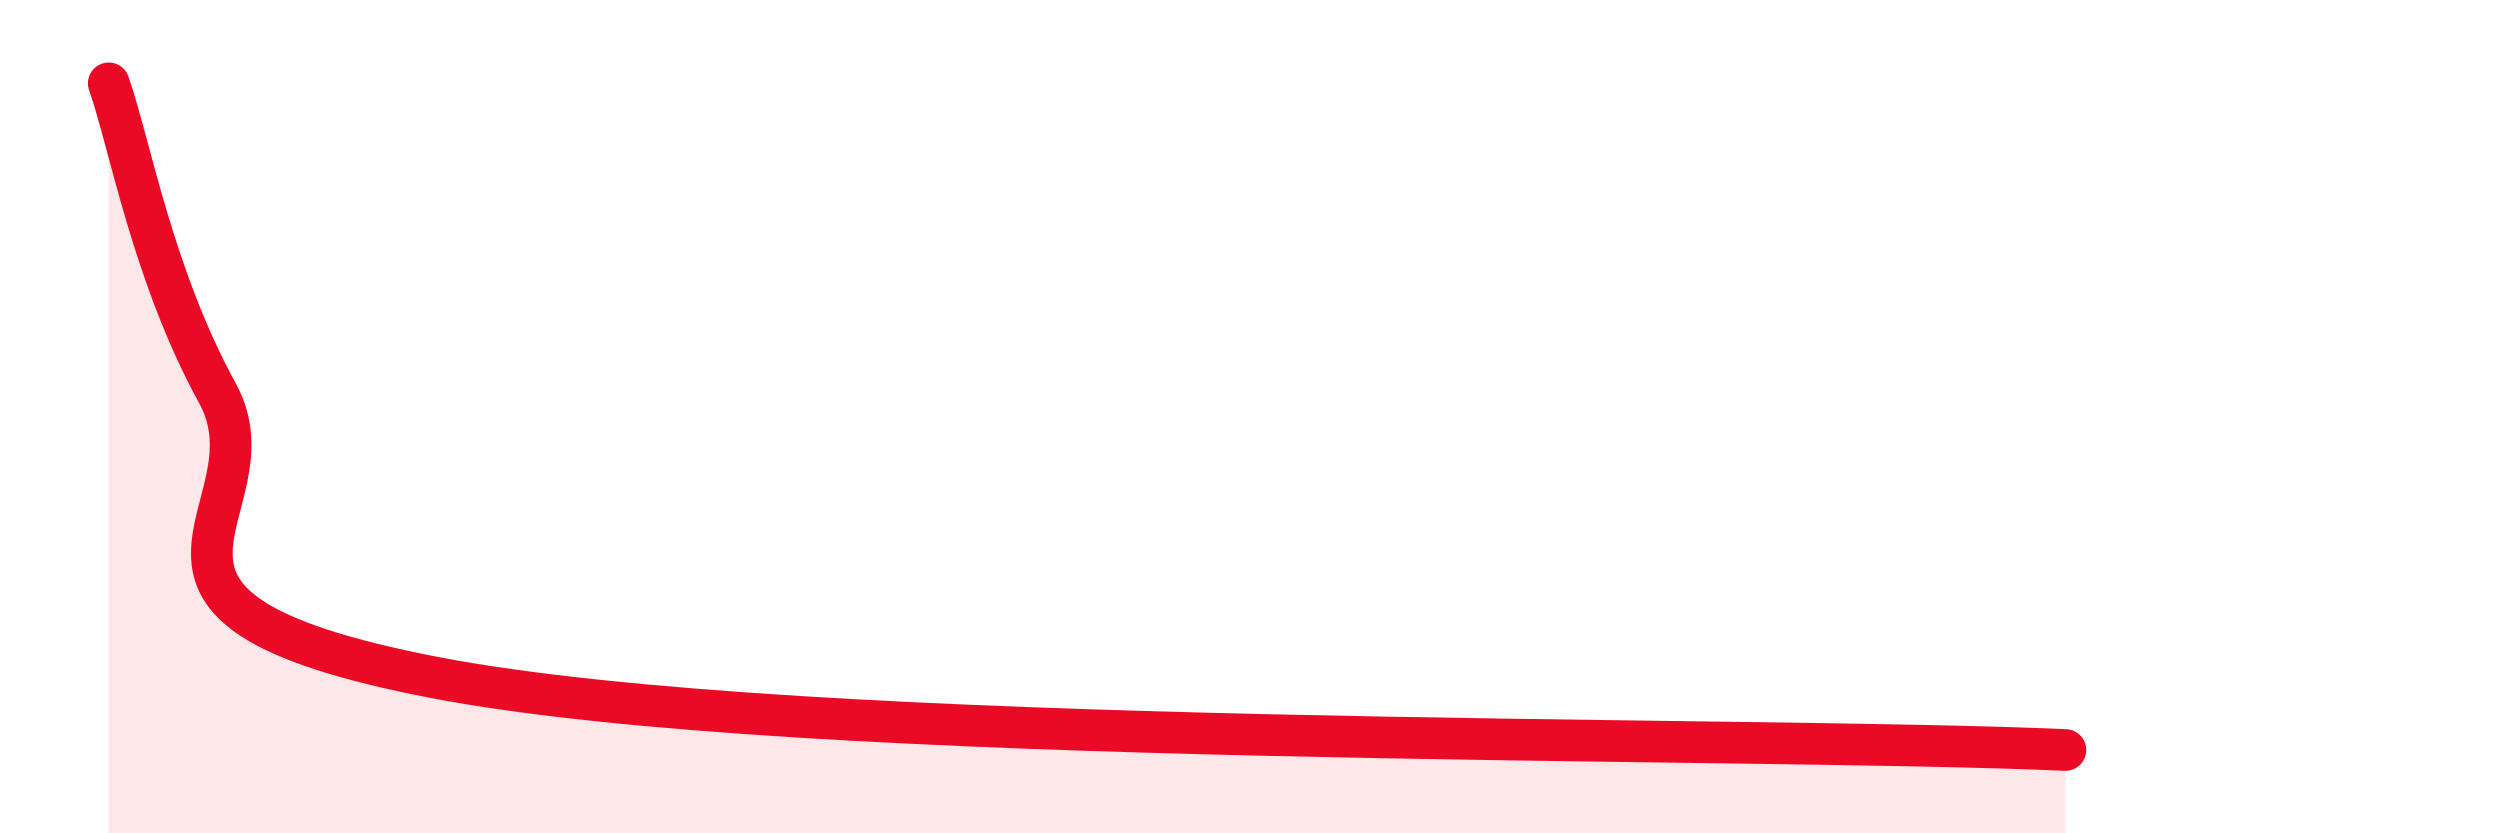
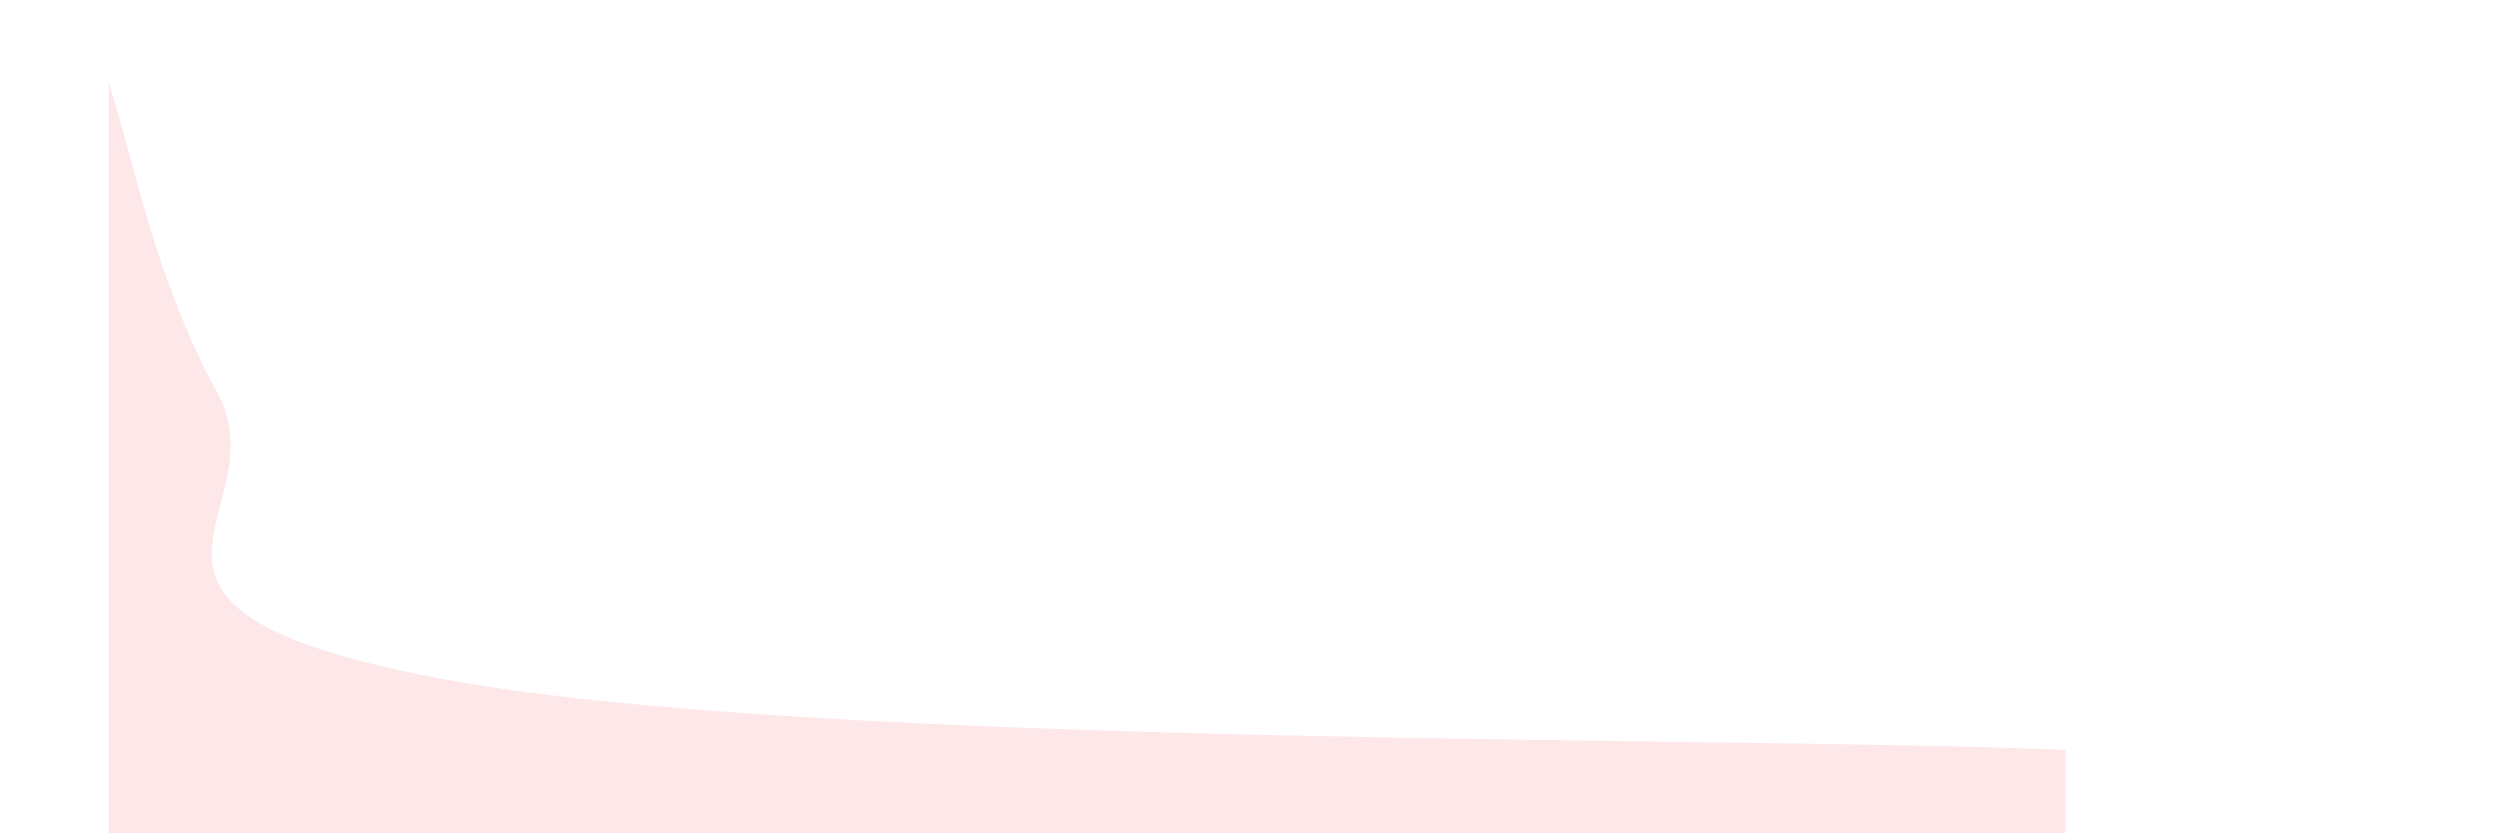
<svg xmlns="http://www.w3.org/2000/svg" width="60" height="20" viewBox="0 0 60 20">
  <path d="M 2.61,2 C 3.13,3.49 3.66,6.59 5.22,9.44 C 6.78,12.29 1.56,14.55 10.43,16.26 C 19.3,17.97 41.74,17.65 49.57,18L49.57 20L2.61 20Z" fill="#EB0A25" opacity="0.1" stroke-linecap="round" stroke-linejoin="round" />
-   <path d="M 2.61,2 C 3.13,3.49 3.66,6.59 5.22,9.44 C 6.78,12.29 1.56,14.55 10.43,16.26 C 19.3,17.97 41.74,17.65 49.57,18" stroke="#EB0A25" stroke-width="1" fill="none" stroke-linecap="round" stroke-linejoin="round" />
</svg>